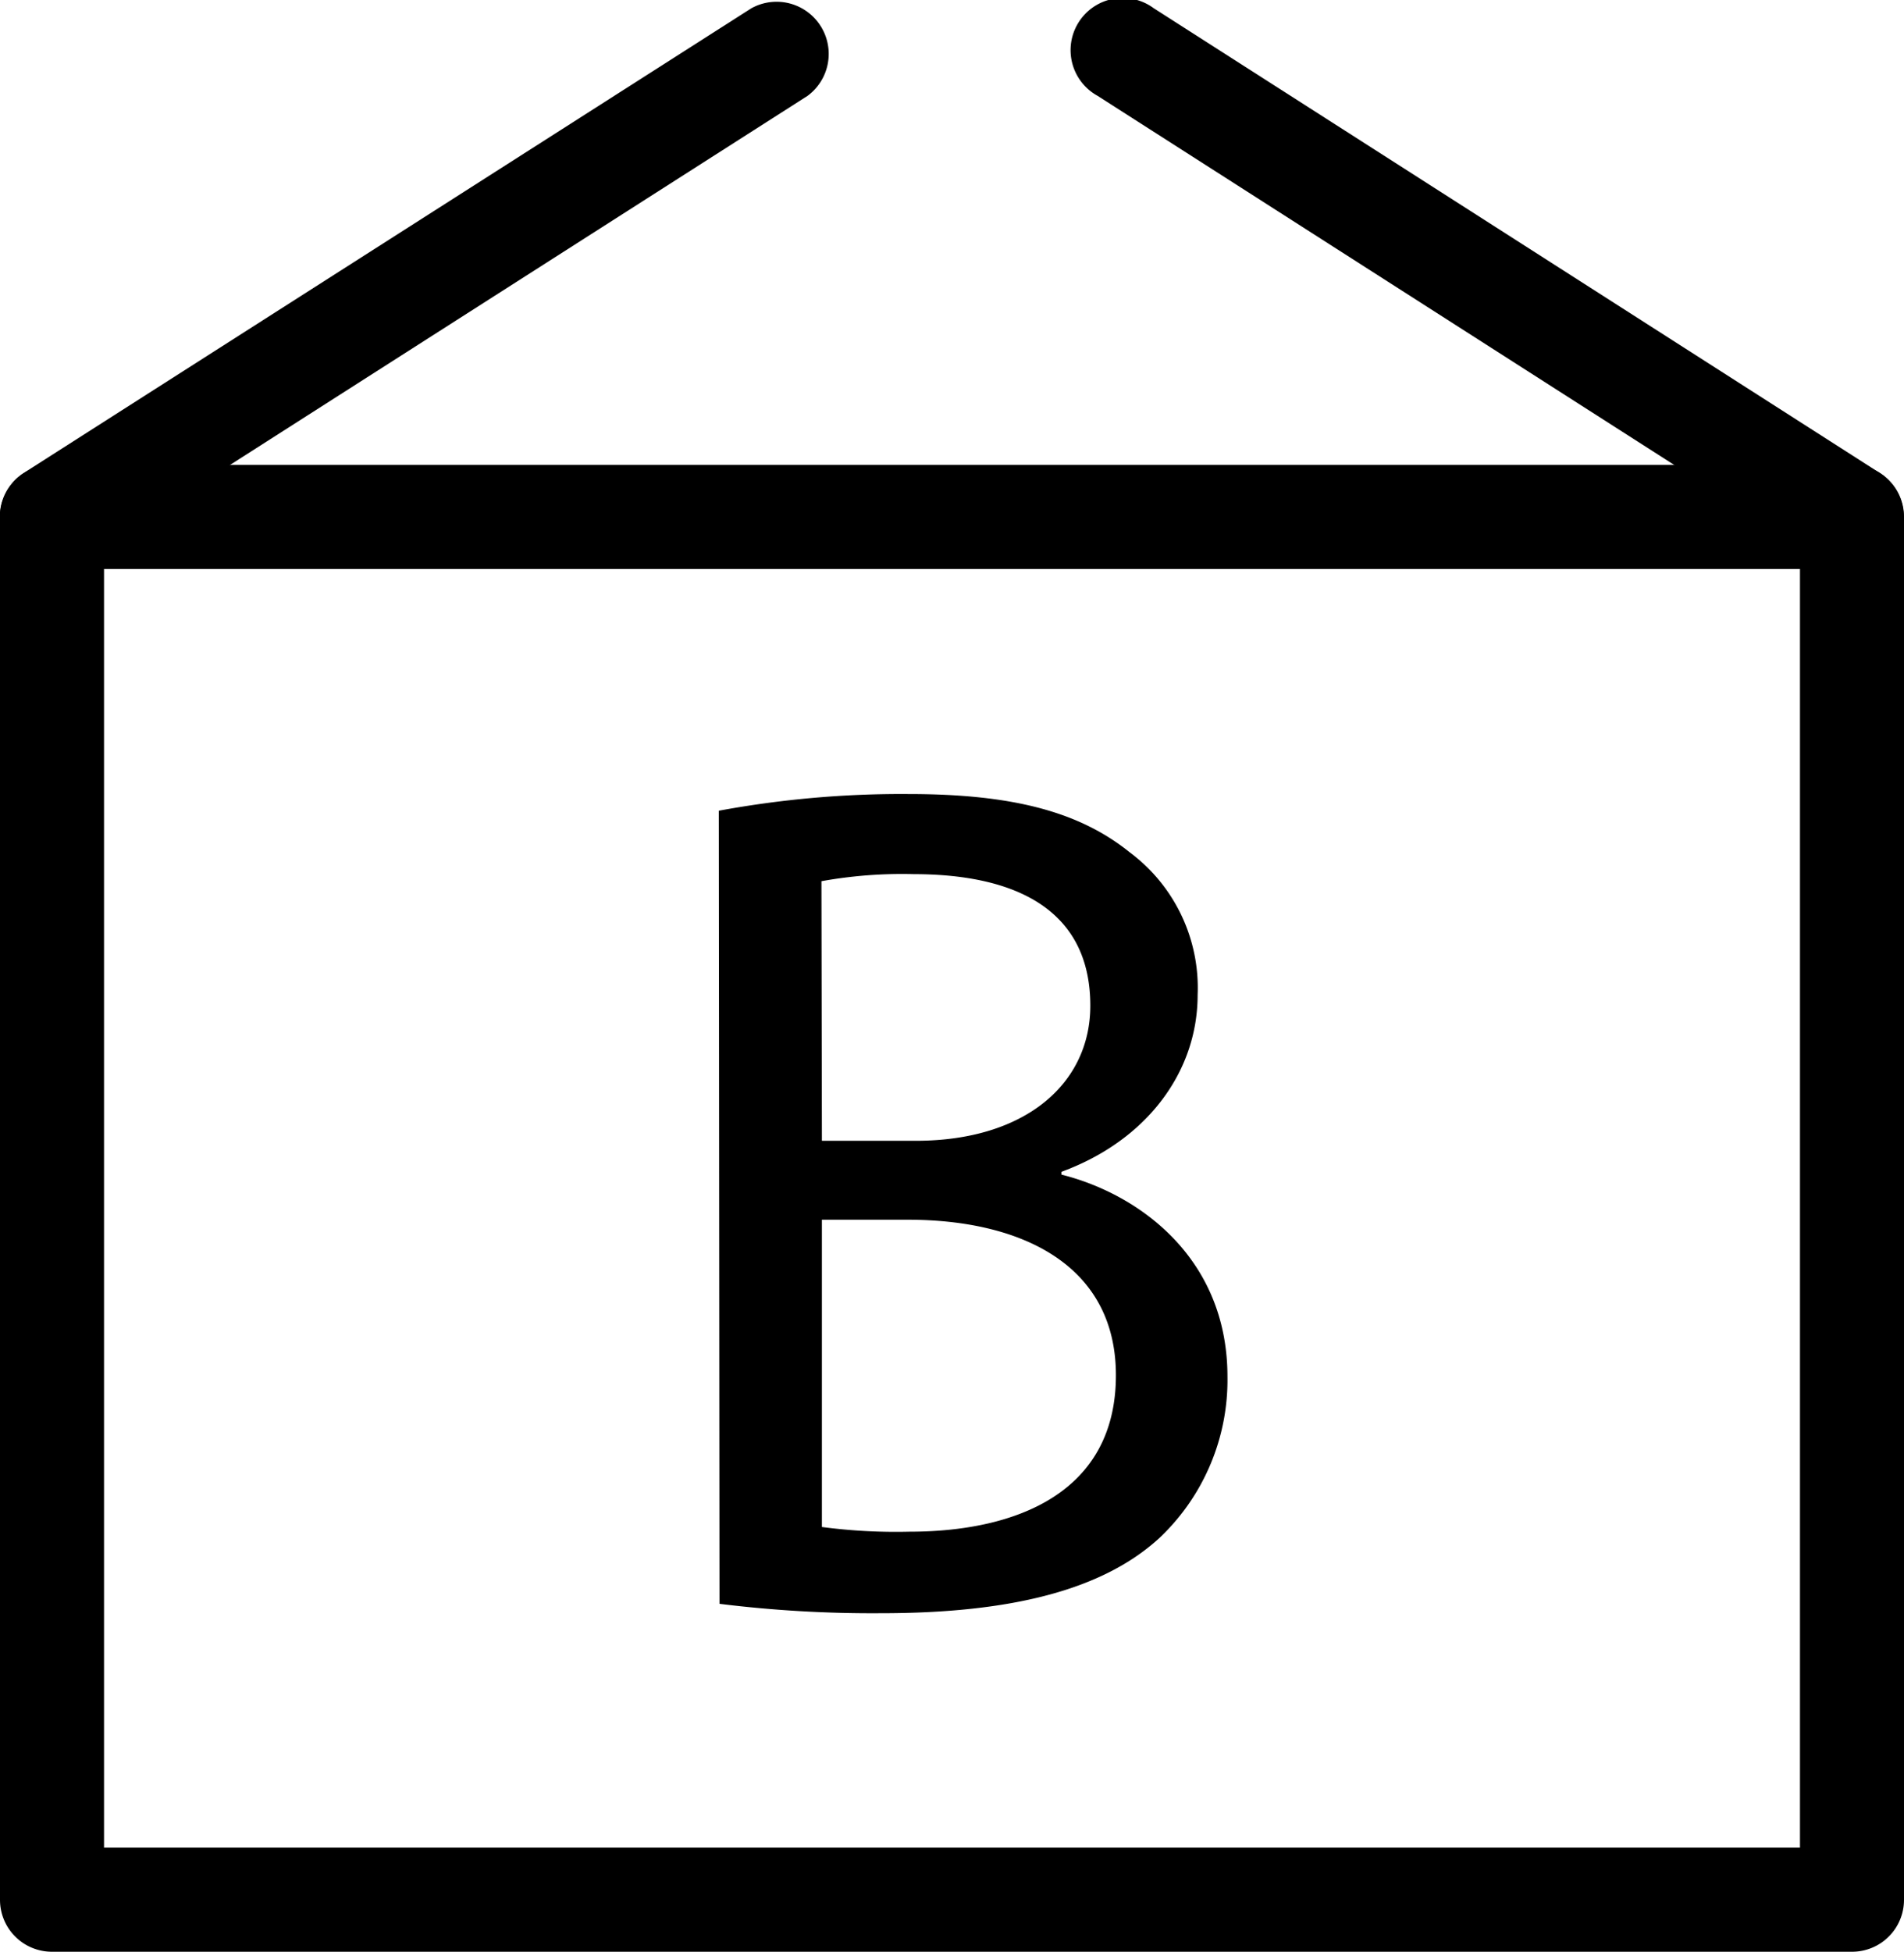
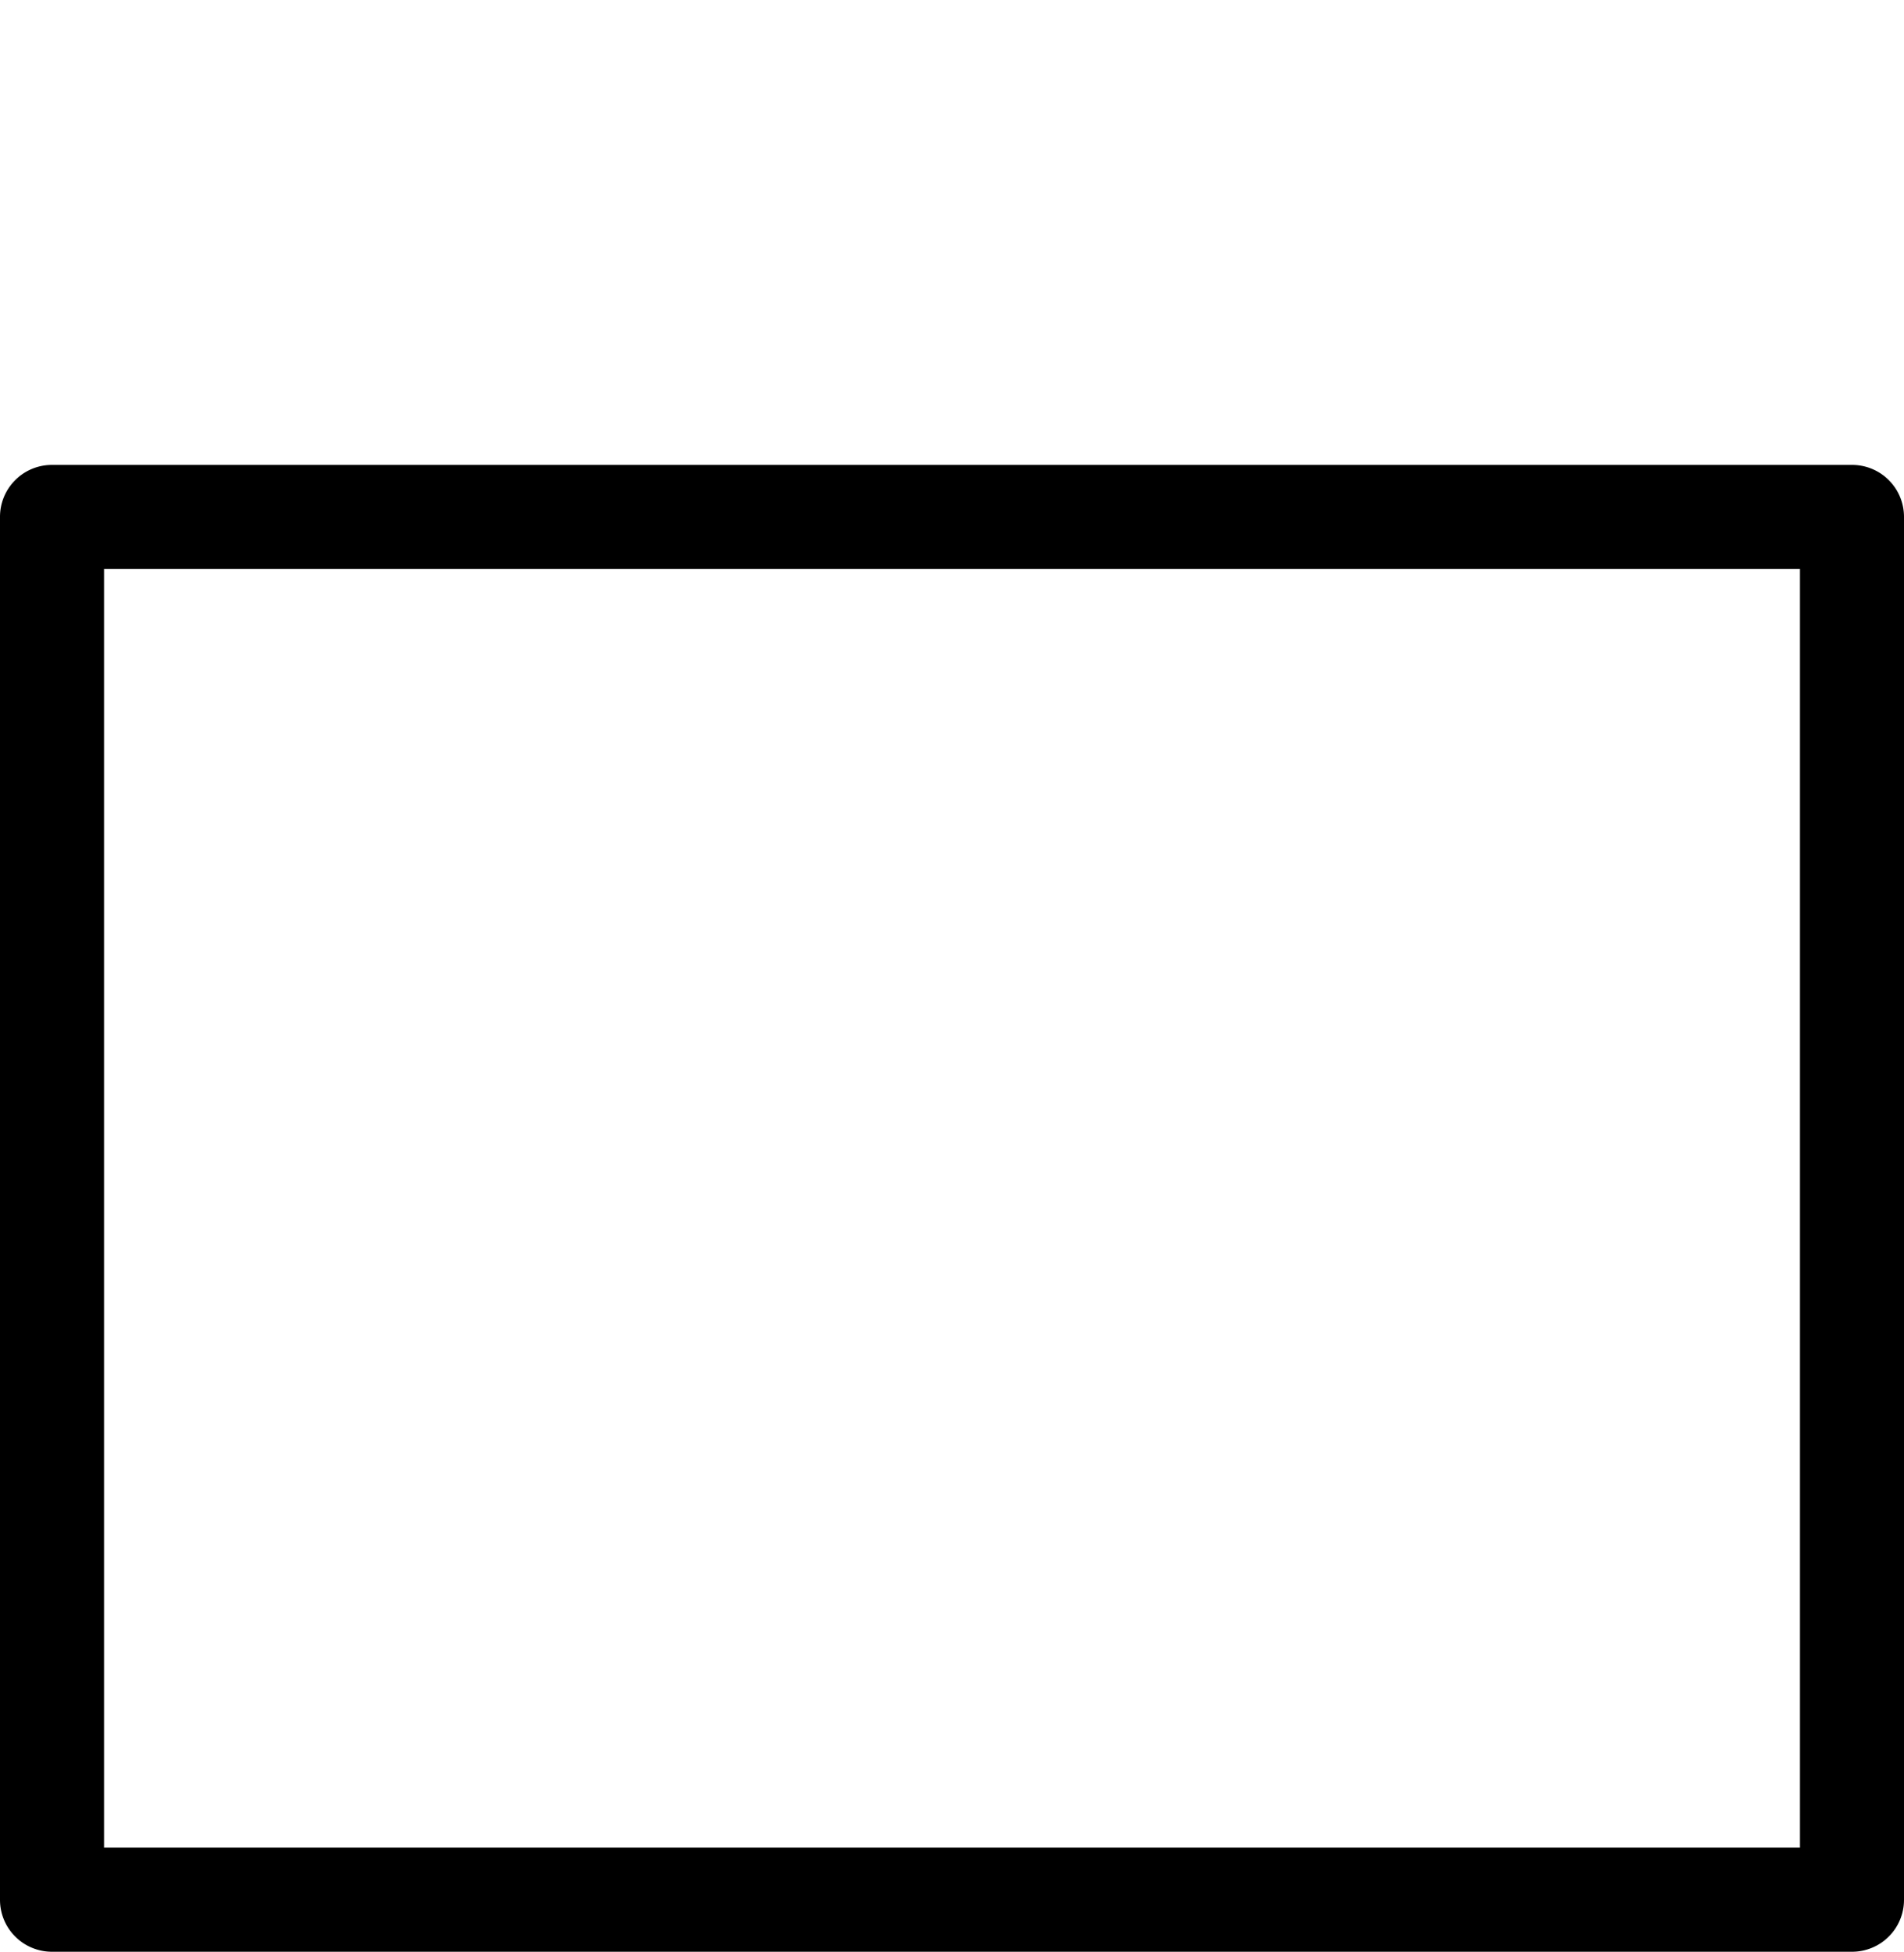
<svg xmlns="http://www.w3.org/2000/svg" id="Calque_1" data-name="Calque 1" viewBox="0 0 81.08 83.08">
  <defs>
    <style>.cls-1{fill:#fff;}</style>
  </defs>
  <title>Deliveries_picto</title>
  <path d="M78.87,83.08H2.21A2.21,2.21,0,0,1,0,80.87V22a2.21,2.21,0,0,1,2.21-2.21H78.87A2.21,2.21,0,0,1,81.08,22V80.87A2.21,2.21,0,0,1,78.87,83.08ZM4.43,78.65H76.65V24.22H4.43Z" />
-   <line class="cls-1" x1="2.21" y1="22" x2="33.14" y2="2.21" />
-   <path d="M2.21,24.22A2.22,2.22,0,0,1,1,20.14L32,.35a2.22,2.22,0,0,1,2.39,3.73L3.41,23.87A2.29,2.29,0,0,1,2.21,24.22Z" />
  <line class="cls-1" x1="78.87" y1="22" x2="47.94" y2="2.21" />
-   <path d="M78.87,24.22a2.29,2.29,0,0,1-1.2-.35L46.74,4.08A2.22,2.22,0,1,1,49.13.35L80.06,20.14a2.22,2.22,0,0,1-1.19,4.08Z" />
-   <path d="M30.61,34.51a42.76,42.76,0,0,1,8.09-.71c4.43,0,7.28.76,9.42,2.49A7.19,7.19,0,0,1,51,42.35c0,3.3-2.19,6.21-5.8,7.53V50c3.25.81,7.07,3.51,7.07,8.6a9.25,9.25,0,0,1-2.9,6.87c-2.39,2.19-6.26,3.2-11.86,3.2a52.76,52.76,0,0,1-6.87-.4ZM35,48.56h4c4.68,0,7.43-2.45,7.43-5.75,0-4-3.05-5.6-7.53-5.6a19.28,19.28,0,0,0-3.92.3ZM35,65a24.08,24.08,0,0,0,3.72.2c4.57,0,8.8-1.67,8.8-6.66,0-4.68-4-6.62-8.86-6.62H35Z" />
</svg>